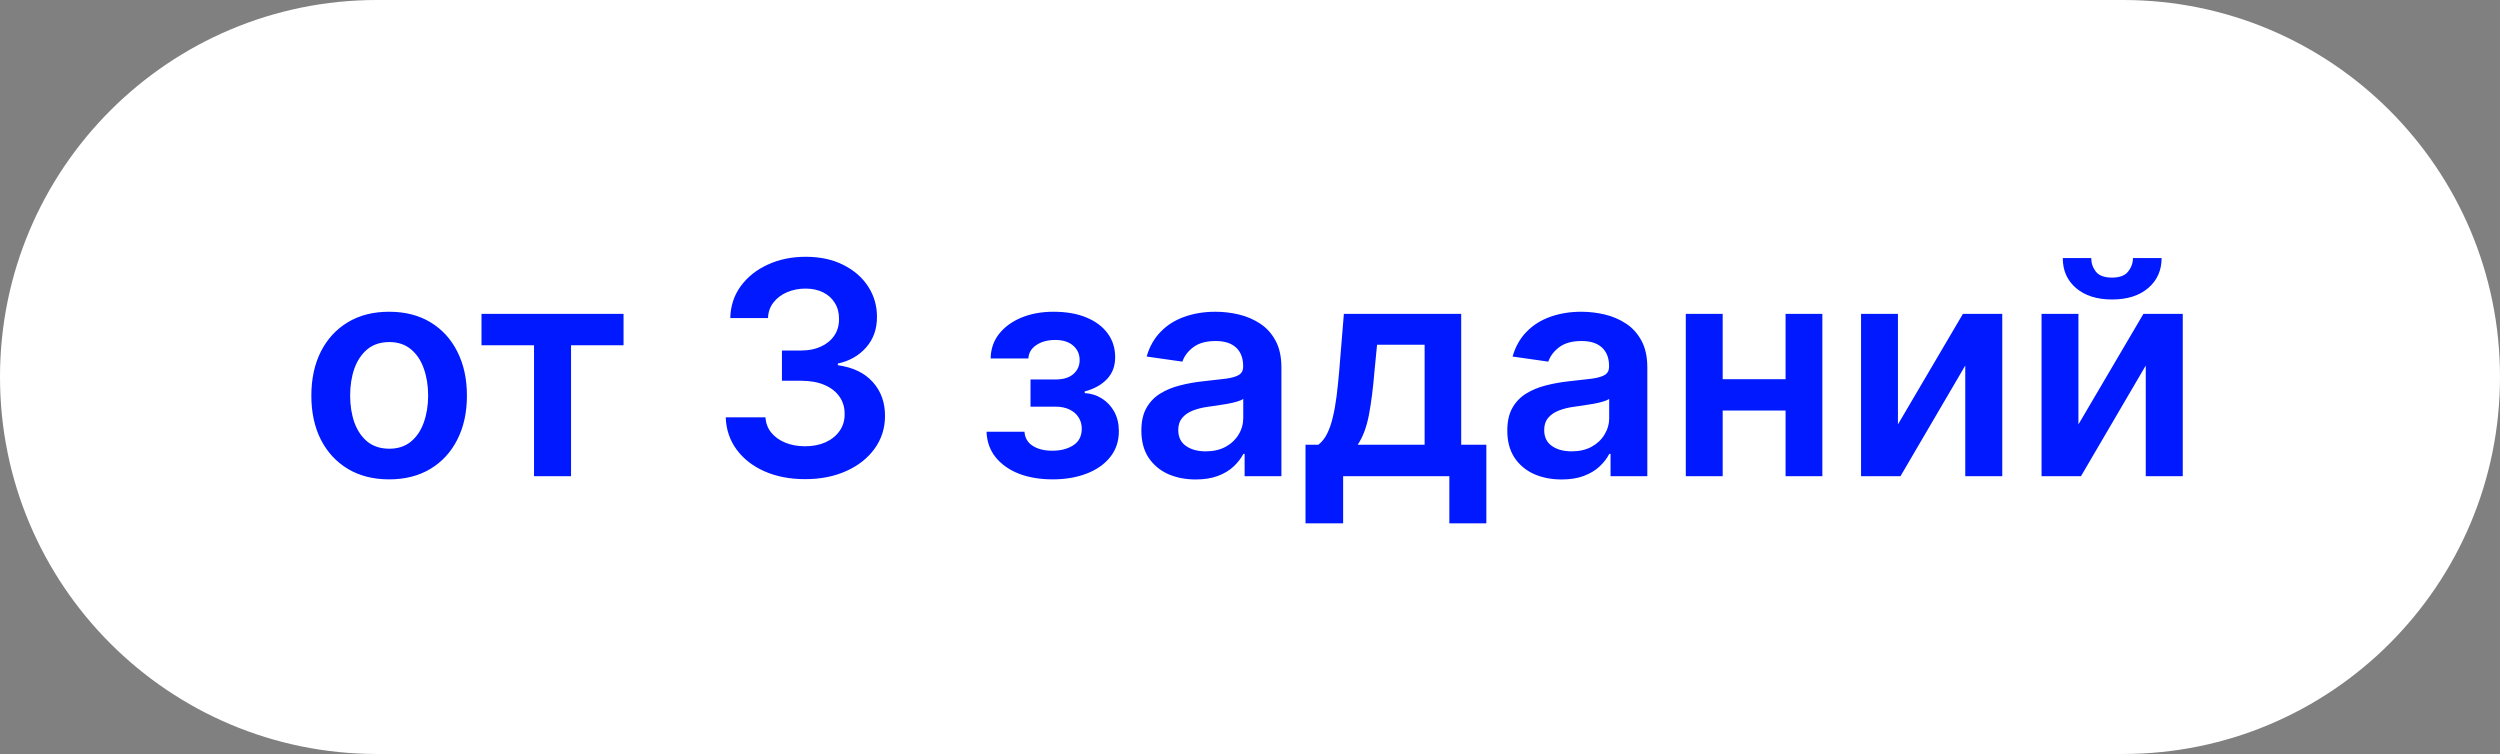
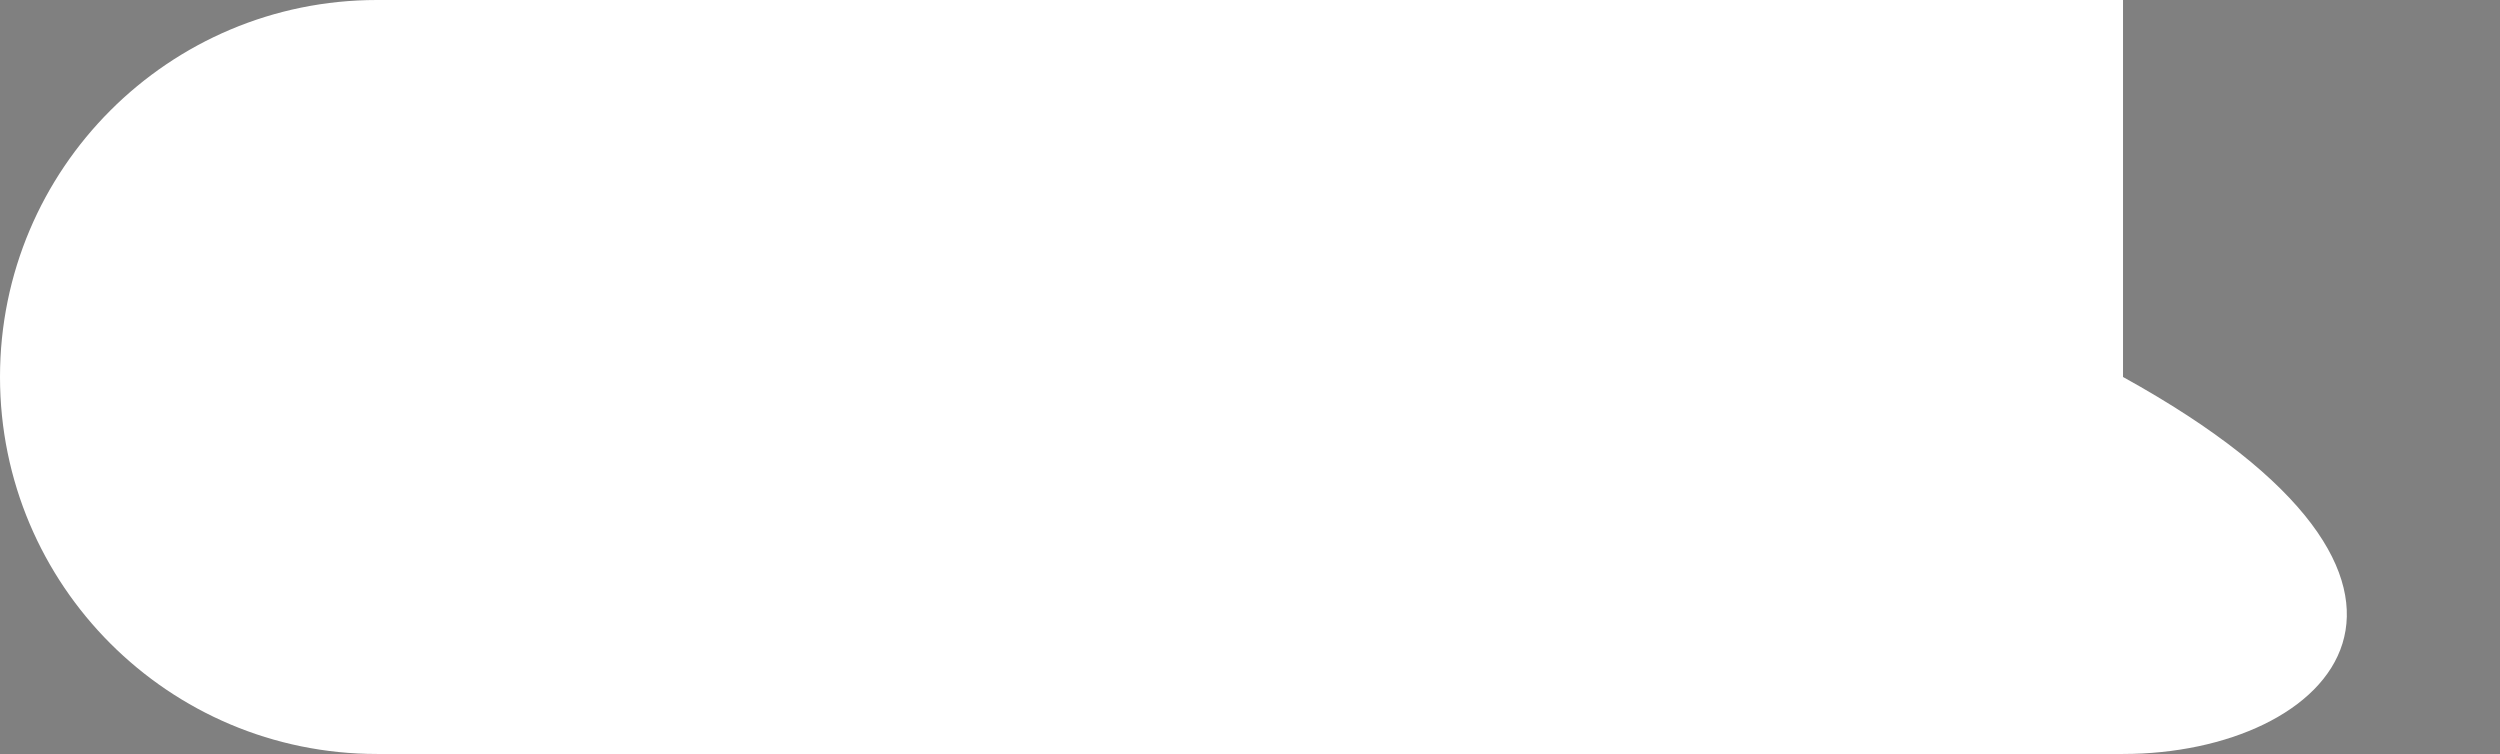
<svg xmlns="http://www.w3.org/2000/svg" width="126" height="38" viewBox="0 0 126 38" fill="none">
  <rect x="0" y="0" width="126" height="38" fill="#808080" stroke="none" />
-   <path d="M0 19C0 8.507 8.507 0 19 0H107C117.493 0 126 8.507 126 19V19C126 29.493 117.493 38 107 38H19C8.507 38 0 29.493 0 19V19Z" fill="white" />
-   <path d="M19.612 24.16C18.813 24.16 18.121 23.984 17.535 23.633C16.949 23.281 16.494 22.789 16.171 22.157C15.852 21.525 15.692 20.786 15.692 19.941C15.692 19.096 15.852 18.355 16.171 17.72C16.494 17.084 16.949 16.591 17.535 16.239C18.121 15.887 18.813 15.712 19.612 15.712C20.411 15.712 21.104 15.887 21.69 16.239C22.276 16.591 22.729 17.084 23.048 17.72C23.371 18.355 23.533 19.096 23.533 19.941C23.533 20.786 23.371 21.525 23.048 22.157C22.729 22.789 22.276 23.281 21.69 23.633C21.104 23.984 20.411 24.16 19.612 24.16ZM19.623 22.615C20.056 22.615 20.419 22.496 20.71 22.258C21.001 22.017 21.218 21.694 21.36 21.289C21.505 20.884 21.578 20.433 21.578 19.936C21.578 19.435 21.505 18.982 21.36 18.577C21.218 18.169 21.001 17.844 20.71 17.603C20.419 17.361 20.056 17.24 19.623 17.24C19.179 17.24 18.81 17.361 18.515 17.603C18.224 17.844 18.006 18.169 17.86 18.577C17.718 18.982 17.647 19.435 17.647 19.936C17.647 20.433 17.718 20.884 17.86 21.289C18.006 21.694 18.224 22.017 18.515 22.258C18.81 22.496 19.179 22.615 19.623 22.615ZM24.268 17.4V15.818H31.427V17.4H28.78V24H26.915V17.4H24.268ZM40.577 24.149C39.81 24.149 39.128 24.018 38.532 23.755C37.938 23.492 37.47 23.126 37.125 22.658C36.781 22.189 36.598 21.647 36.577 21.033H38.58C38.597 21.328 38.695 21.585 38.872 21.805C39.05 22.022 39.286 22.191 39.581 22.311C39.876 22.432 40.206 22.492 40.572 22.492C40.962 22.492 41.309 22.425 41.61 22.29C41.912 22.152 42.148 21.96 42.319 21.715C42.489 21.47 42.573 21.188 42.569 20.868C42.573 20.538 42.487 20.246 42.313 19.994C42.139 19.742 41.887 19.545 41.557 19.403C41.23 19.261 40.836 19.19 40.375 19.19H39.41V17.666H40.375C40.755 17.666 41.087 17.601 41.371 17.47C41.658 17.338 41.884 17.153 42.047 16.916C42.211 16.674 42.29 16.395 42.287 16.079C42.29 15.77 42.221 15.502 42.079 15.275C41.941 15.044 41.743 14.865 41.488 14.737C41.236 14.609 40.939 14.545 40.598 14.545C40.264 14.545 39.956 14.605 39.671 14.726C39.387 14.847 39.158 15.019 38.984 15.243C38.81 15.463 38.718 15.726 38.707 16.031H36.806C36.82 15.421 36.996 14.884 37.333 14.423C37.674 13.957 38.129 13.595 38.697 13.336C39.265 13.073 39.902 12.942 40.609 12.942C41.337 12.942 41.969 13.079 42.505 13.352C43.045 13.622 43.462 13.986 43.757 14.444C44.052 14.902 44.199 15.408 44.199 15.962C44.203 16.576 44.022 17.091 43.656 17.507C43.294 17.922 42.818 18.194 42.228 18.322V18.407C42.995 18.514 43.583 18.798 43.991 19.259C44.403 19.717 44.608 20.287 44.604 20.969C44.604 21.58 44.43 22.127 44.082 22.61C43.737 23.089 43.262 23.466 42.654 23.739C42.051 24.012 41.358 24.149 40.577 24.149ZM49.722 21.758H51.634C51.652 22.063 51.788 22.299 52.044 22.466C52.3 22.633 52.632 22.716 53.04 22.716C53.456 22.716 53.805 22.626 54.09 22.445C54.377 22.26 54.521 21.981 54.521 21.608C54.521 21.388 54.466 21.195 54.356 21.028C54.246 20.857 54.091 20.726 53.892 20.634C53.694 20.541 53.459 20.495 53.189 20.495H51.938V19.126H53.189C53.591 19.126 53.894 19.034 54.1 18.849C54.31 18.664 54.414 18.432 54.414 18.151C54.414 17.849 54.304 17.604 54.084 17.416C53.867 17.228 53.568 17.134 53.184 17.134C52.8 17.134 52.481 17.221 52.225 17.395C51.973 17.569 51.842 17.793 51.831 18.066H49.929C49.936 17.59 50.078 17.177 50.355 16.825C50.636 16.473 51.012 16.2 51.485 16.005C51.961 15.809 52.497 15.712 53.093 15.712C53.733 15.712 54.285 15.807 54.75 15.999C55.215 16.191 55.574 16.459 55.826 16.804C56.078 17.145 56.204 17.546 56.204 18.008C56.204 18.451 56.066 18.819 55.789 19.11C55.512 19.398 55.139 19.604 54.67 19.728V19.813C54.993 19.831 55.284 19.923 55.544 20.09C55.803 20.254 56.009 20.476 56.162 20.756C56.314 21.037 56.391 21.361 56.391 21.731C56.391 22.232 56.247 22.665 55.959 23.03C55.672 23.393 55.276 23.672 54.771 23.867C54.271 24.062 53.697 24.16 53.051 24.16C52.422 24.16 51.859 24.066 51.362 23.878C50.869 23.686 50.476 23.41 50.185 23.052C49.894 22.693 49.739 22.262 49.722 21.758ZM60.263 24.165C59.745 24.165 59.278 24.073 58.862 23.888C58.45 23.7 58.124 23.423 57.882 23.057C57.644 22.691 57.525 22.24 57.525 21.704C57.525 21.242 57.61 20.861 57.781 20.559C57.951 20.257 58.184 20.016 58.479 19.834C58.773 19.653 59.105 19.517 59.475 19.424C59.848 19.328 60.233 19.259 60.631 19.217C61.11 19.167 61.499 19.122 61.797 19.084C62.096 19.041 62.312 18.977 62.447 18.892C62.586 18.803 62.655 18.666 62.655 18.482V18.45C62.655 18.048 62.536 17.738 62.298 17.517C62.06 17.297 61.717 17.187 61.27 17.187C60.798 17.187 60.423 17.29 60.146 17.496C59.873 17.702 59.688 17.945 59.592 18.226L57.791 17.97C57.934 17.473 58.168 17.058 58.495 16.724C58.821 16.386 59.221 16.134 59.693 15.967C60.166 15.797 60.688 15.712 61.259 15.712C61.653 15.712 62.046 15.758 62.436 15.85C62.827 15.943 63.184 16.095 63.507 16.308C63.83 16.518 64.09 16.804 64.285 17.166C64.484 17.528 64.583 17.981 64.583 18.524V24H62.729V22.876H62.666C62.548 23.103 62.383 23.316 62.17 23.515C61.961 23.711 61.696 23.869 61.376 23.989C61.06 24.107 60.689 24.165 60.263 24.165ZM60.764 22.748C61.151 22.748 61.486 22.672 61.771 22.519C62.055 22.363 62.273 22.157 62.426 21.901C62.582 21.646 62.66 21.367 62.66 21.065V20.101C62.6 20.151 62.497 20.197 62.351 20.239C62.209 20.282 62.049 20.319 61.872 20.351C61.694 20.383 61.519 20.412 61.344 20.436C61.17 20.461 61.02 20.483 60.892 20.5C60.604 20.539 60.347 20.603 60.119 20.692C59.892 20.781 59.713 20.905 59.581 21.065C59.45 21.221 59.384 21.424 59.384 21.672C59.384 22.027 59.514 22.296 59.773 22.477C60.032 22.658 60.363 22.748 60.764 22.748ZM65.798 26.376V22.413H66.447C66.621 22.278 66.767 22.095 66.884 21.864C67.001 21.63 67.097 21.354 67.172 21.038C67.25 20.719 67.314 20.362 67.364 19.968C67.413 19.57 67.458 19.142 67.497 18.684L67.731 15.818H73.644V22.413H74.912V26.376H73.047V24H67.694V26.376H65.798ZM68.429 22.413H71.801V17.374H69.404L69.276 18.684C69.205 19.55 69.111 20.293 68.994 20.91C68.876 21.528 68.688 22.029 68.429 22.413ZM78.706 24.165C78.187 24.165 77.72 24.073 77.305 23.888C76.893 23.7 76.566 23.423 76.325 23.057C76.087 22.691 75.968 22.24 75.968 21.704C75.968 21.242 76.053 20.861 76.223 20.559C76.394 20.257 76.626 20.016 76.921 19.834C77.216 19.653 77.548 19.517 77.917 19.424C78.29 19.328 78.675 19.259 79.073 19.217C79.552 19.167 79.941 19.122 80.24 19.084C80.538 19.041 80.754 18.977 80.889 18.892C81.028 18.803 81.097 18.666 81.097 18.482V18.45C81.097 18.048 80.978 17.738 80.74 17.517C80.502 17.297 80.16 17.187 79.712 17.187C79.24 17.187 78.865 17.29 78.588 17.496C78.315 17.702 78.13 17.945 78.034 18.226L76.234 17.97C76.376 17.473 76.61 17.058 76.937 16.724C77.264 16.386 77.663 16.134 78.136 15.967C78.608 15.797 79.13 15.712 79.702 15.712C80.096 15.712 80.488 15.758 80.879 15.85C81.269 15.943 81.626 16.095 81.95 16.308C82.273 16.518 82.532 16.804 82.727 17.166C82.926 17.528 83.025 17.981 83.025 18.524V24H81.172V22.876H81.108C80.991 23.103 80.826 23.316 80.612 23.515C80.403 23.711 80.138 23.869 79.819 23.989C79.503 24.107 79.132 24.165 78.706 24.165ZM79.206 22.748C79.593 22.748 79.929 22.672 80.213 22.519C80.497 22.363 80.716 22.157 80.868 21.901C81.024 21.646 81.103 21.367 81.103 21.065V20.101C81.042 20.151 80.939 20.197 80.794 20.239C80.651 20.282 80.492 20.319 80.314 20.351C80.137 20.383 79.961 20.412 79.787 20.436C79.613 20.461 79.462 20.483 79.334 20.5C79.046 20.539 78.789 20.603 78.562 20.692C78.334 20.781 78.155 20.905 78.024 21.065C77.892 21.221 77.827 21.424 77.827 21.672C77.827 22.027 77.956 22.296 78.216 22.477C78.475 22.658 78.805 22.748 79.206 22.748ZM90.584 19.11V20.692H86.227V19.11H90.584ZM86.823 15.818V24H84.964V15.818H86.823ZM91.847 15.818V24H89.993V15.818H91.847ZM95.656 21.39L98.932 15.818H100.914V24H99.049V18.423L95.784 24H93.797V15.818H95.656V21.39ZM104.753 21.39L108.029 15.818H110.011V24H108.146V18.423L104.881 24H102.894V15.818H104.753V21.39ZM107.502 13.006H108.945C108.945 13.627 108.72 14.131 108.269 14.518C107.821 14.902 107.214 15.094 106.447 15.094C105.687 15.094 105.082 14.902 104.631 14.518C104.183 14.131 103.961 13.627 103.965 13.006H105.398C105.398 13.261 105.476 13.49 105.632 13.693C105.792 13.892 106.063 13.991 106.447 13.991C106.823 13.991 107.092 13.892 107.251 13.693C107.415 13.494 107.498 13.265 107.502 13.006Z" fill="#0019FF" />
+   <path d="M0 19C0 8.507 8.507 0 19 0H107V19C126 29.493 117.493 38 107 38H19C8.507 38 0 29.493 0 19V19Z" fill="white" />
</svg>